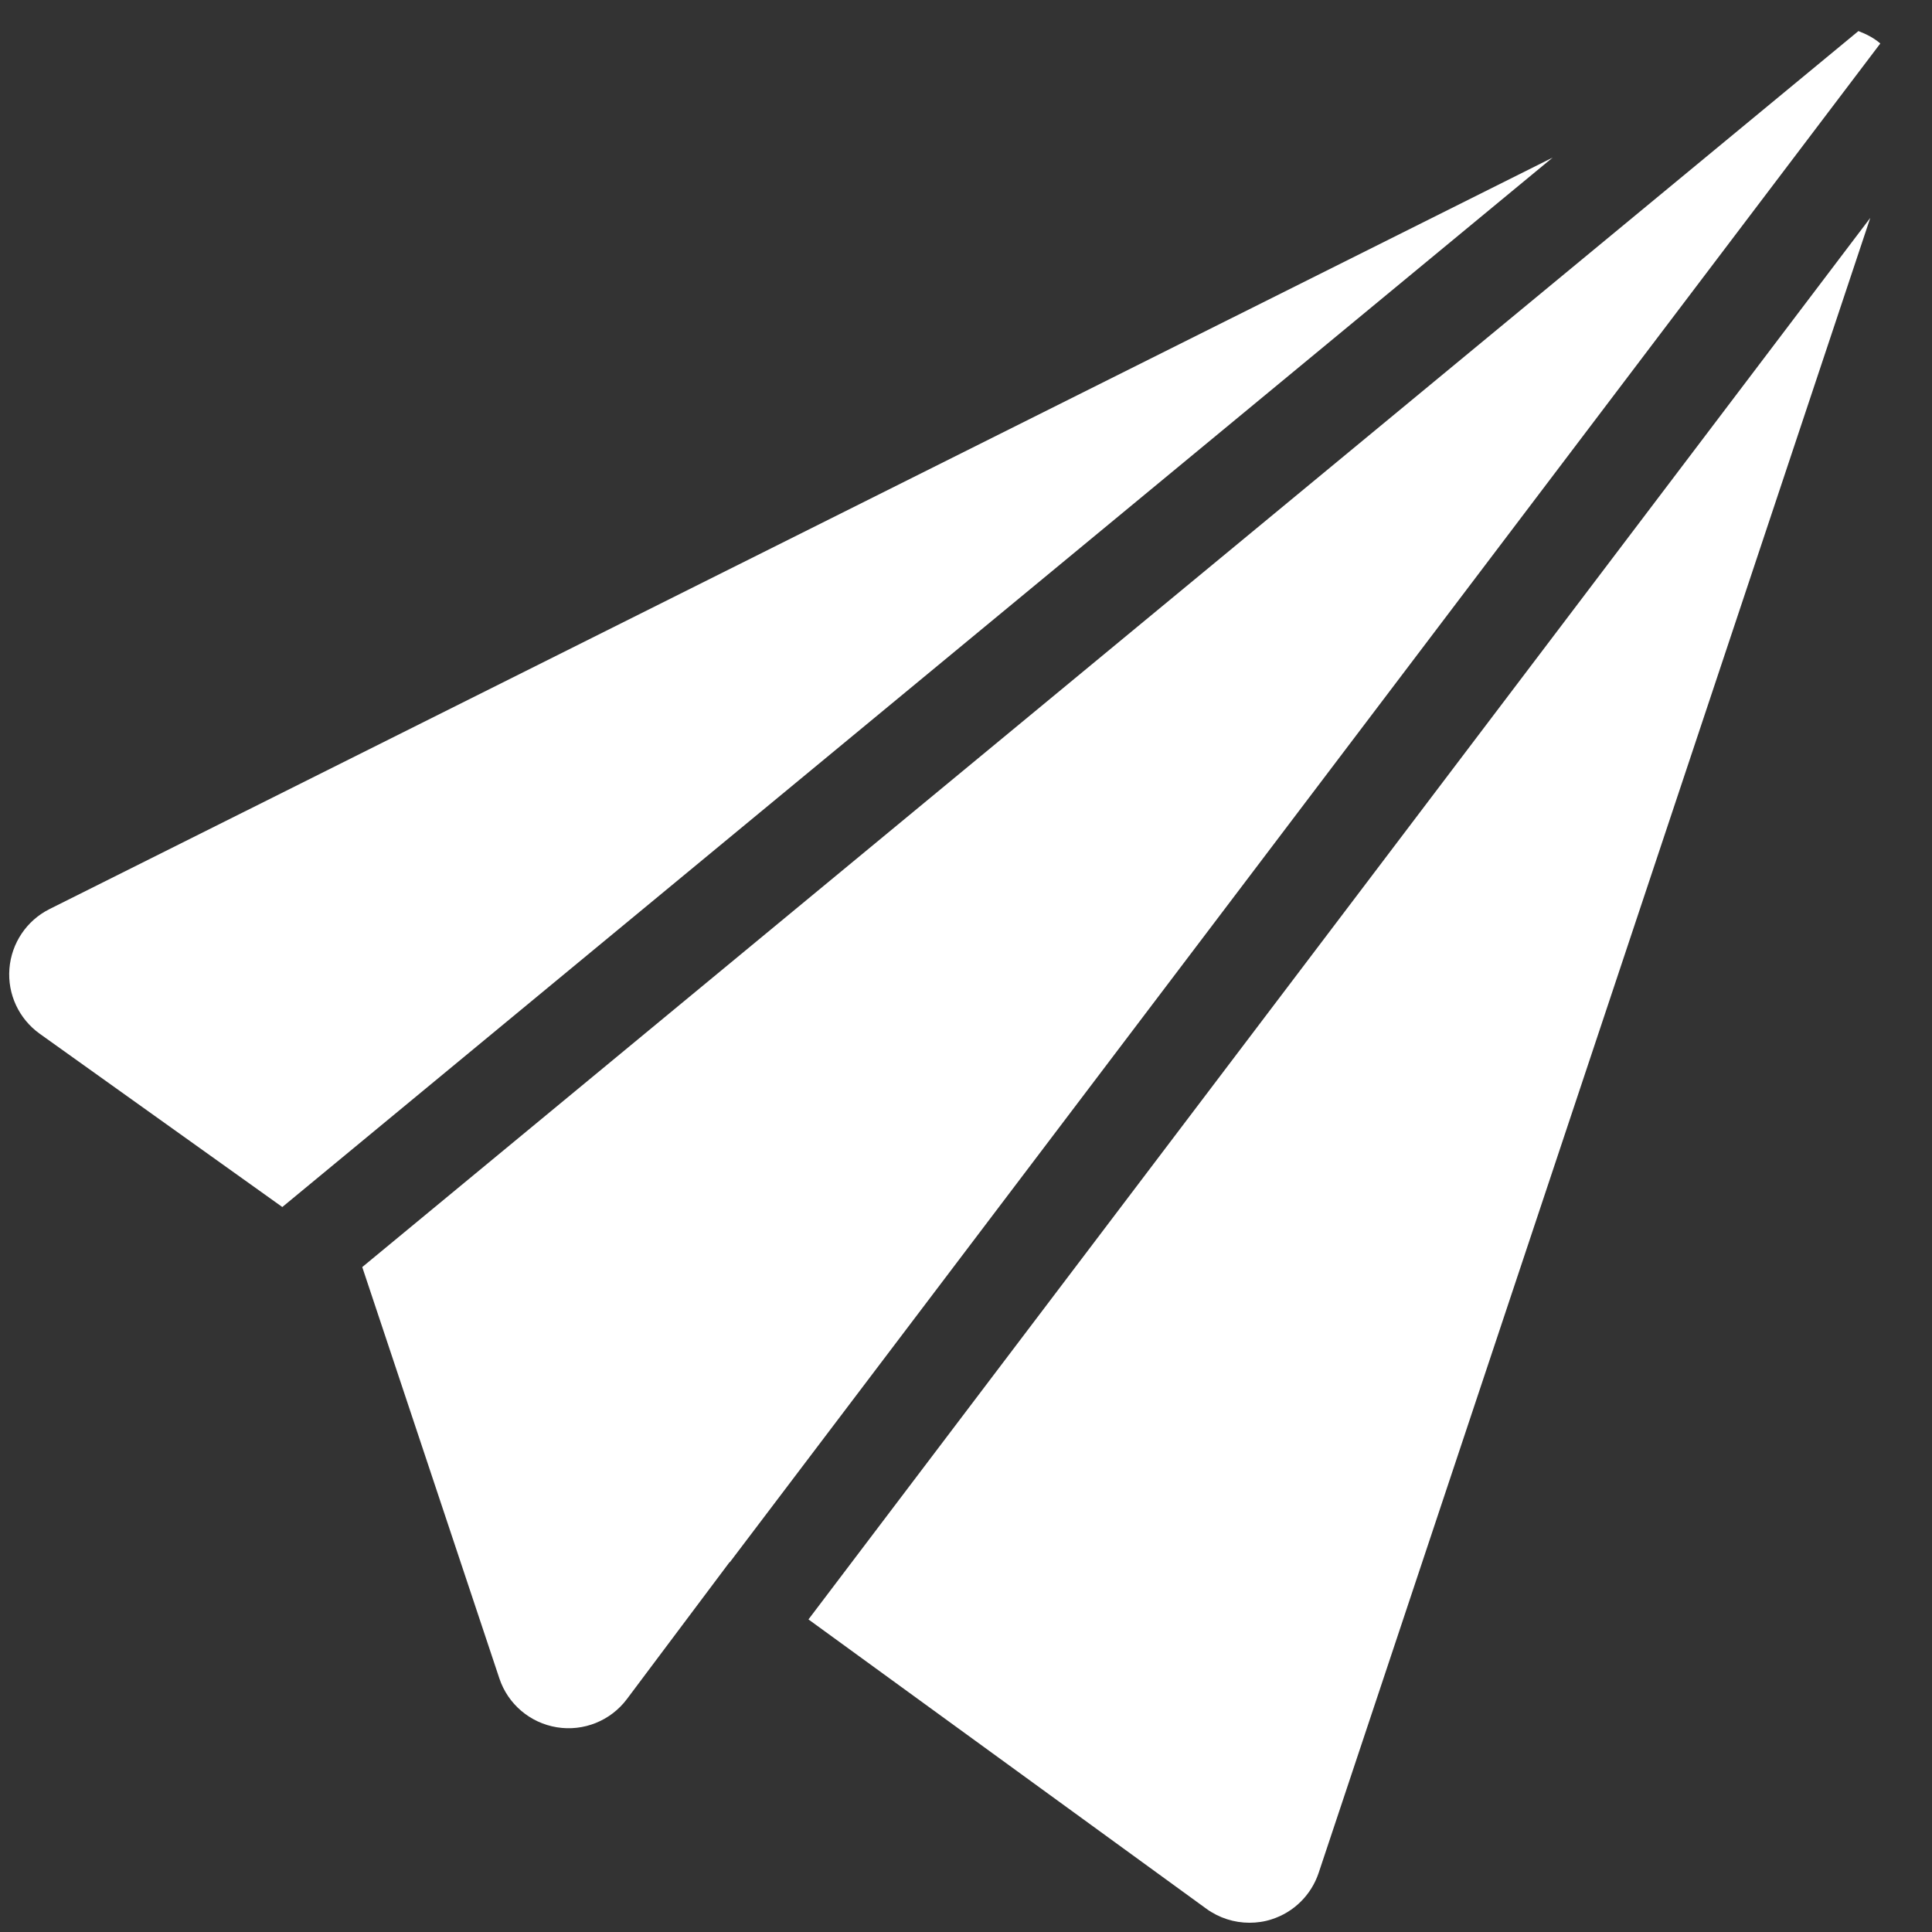
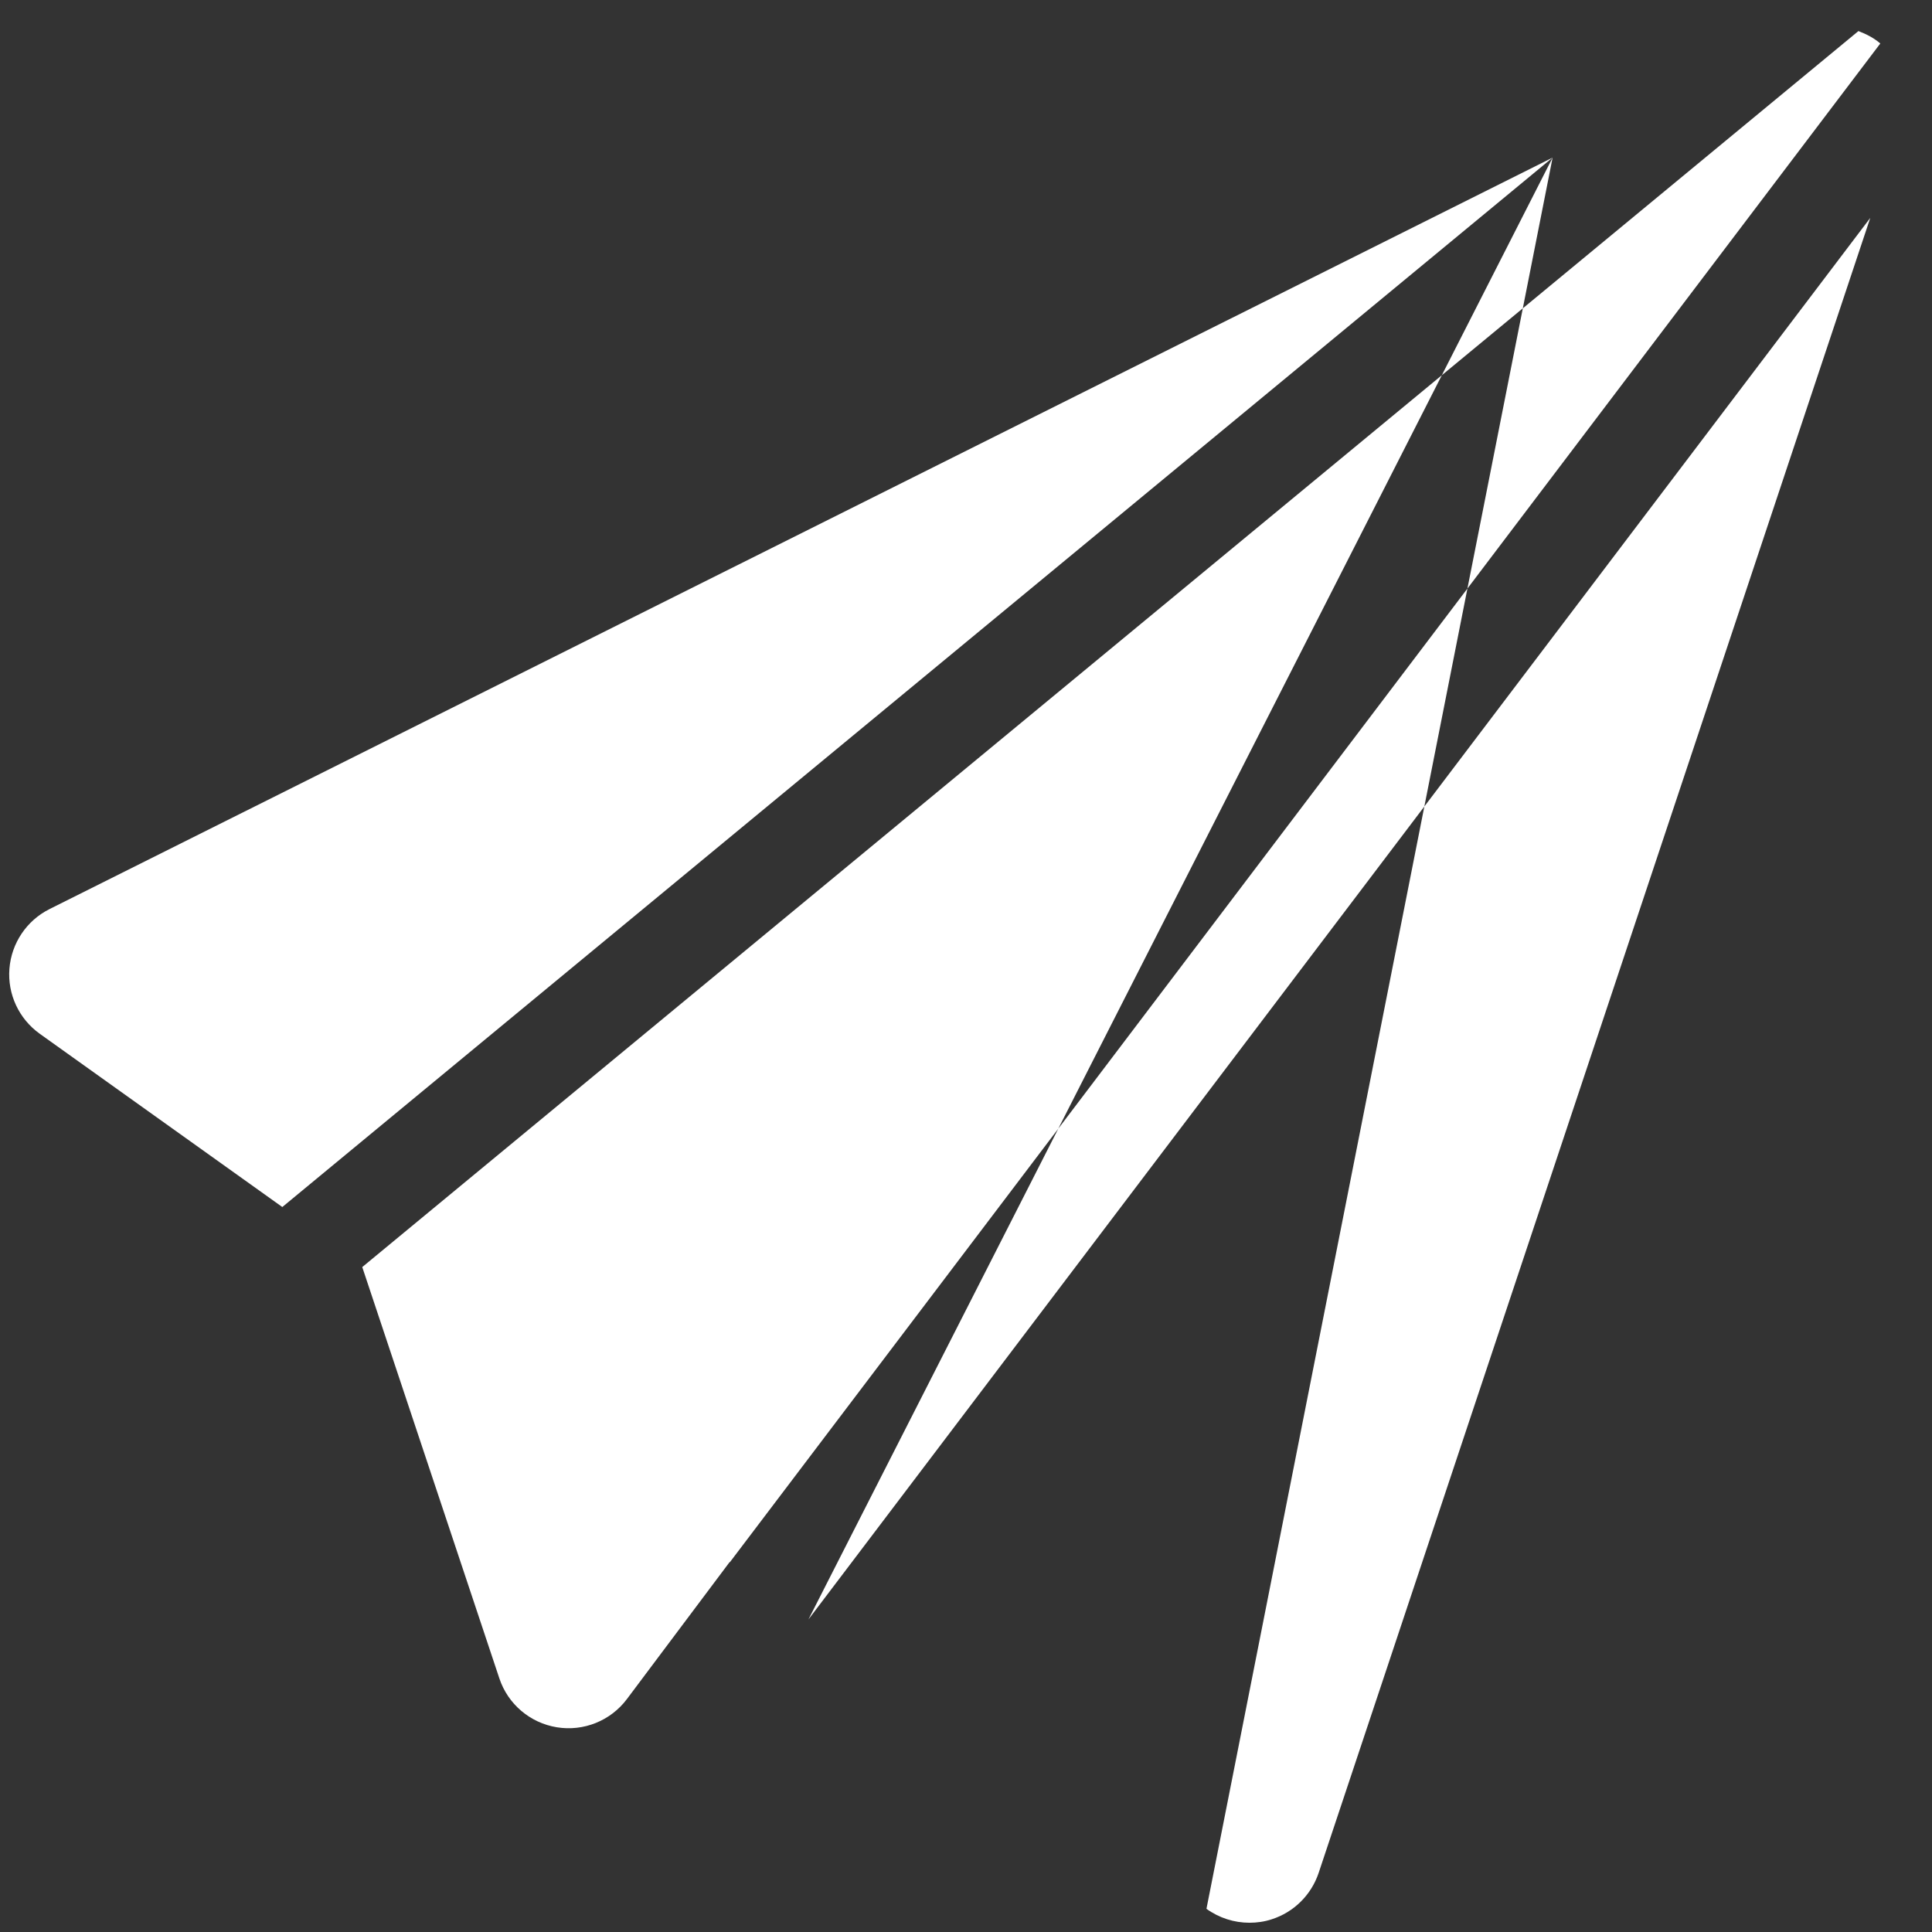
<svg xmlns="http://www.w3.org/2000/svg" width="24" height="24" viewBox="0 0 24 24" fill="none">
  <rect x="0" y="0" width="24" height="24" fill="#333333" stroke="none" />
-   <path d="M19.287 1.958L0.615 11.293C0.331 11.435 0.142 11.716 0.117 12.034C0.092 12.35 0.235 12.657 0.494 12.842L3.507 14.994L19.287 1.958ZM10.043 20.117L14.987 23.712C15.145 23.826 15.332 23.885 15.521 23.885C15.614 23.885 15.707 23.872 15.798 23.842C16.073 23.754 16.289 23.54 16.381 23.265L23.233 2.707L10.043 20.117ZM9.067 19.406L23.358 0.54C23.276 0.47 23.183 0.423 23.086 0.386L4.5 15.74L6.203 20.849C6.309 21.169 6.585 21.403 6.918 21.457C7.25 21.511 7.586 21.376 7.788 21.106L9.064 19.404L9.067 19.406Z" fill="white" />
+   <path d="M19.287 1.958L0.615 11.293C0.331 11.435 0.142 11.716 0.117 12.034C0.092 12.35 0.235 12.657 0.494 12.842L3.507 14.994L19.287 1.958ZL14.987 23.712C15.145 23.826 15.332 23.885 15.521 23.885C15.614 23.885 15.707 23.872 15.798 23.842C16.073 23.754 16.289 23.54 16.381 23.265L23.233 2.707L10.043 20.117ZM9.067 19.406L23.358 0.54C23.276 0.47 23.183 0.423 23.086 0.386L4.5 15.74L6.203 20.849C6.309 21.169 6.585 21.403 6.918 21.457C7.25 21.511 7.586 21.376 7.788 21.106L9.064 19.404L9.067 19.406Z" fill="white" />
</svg>